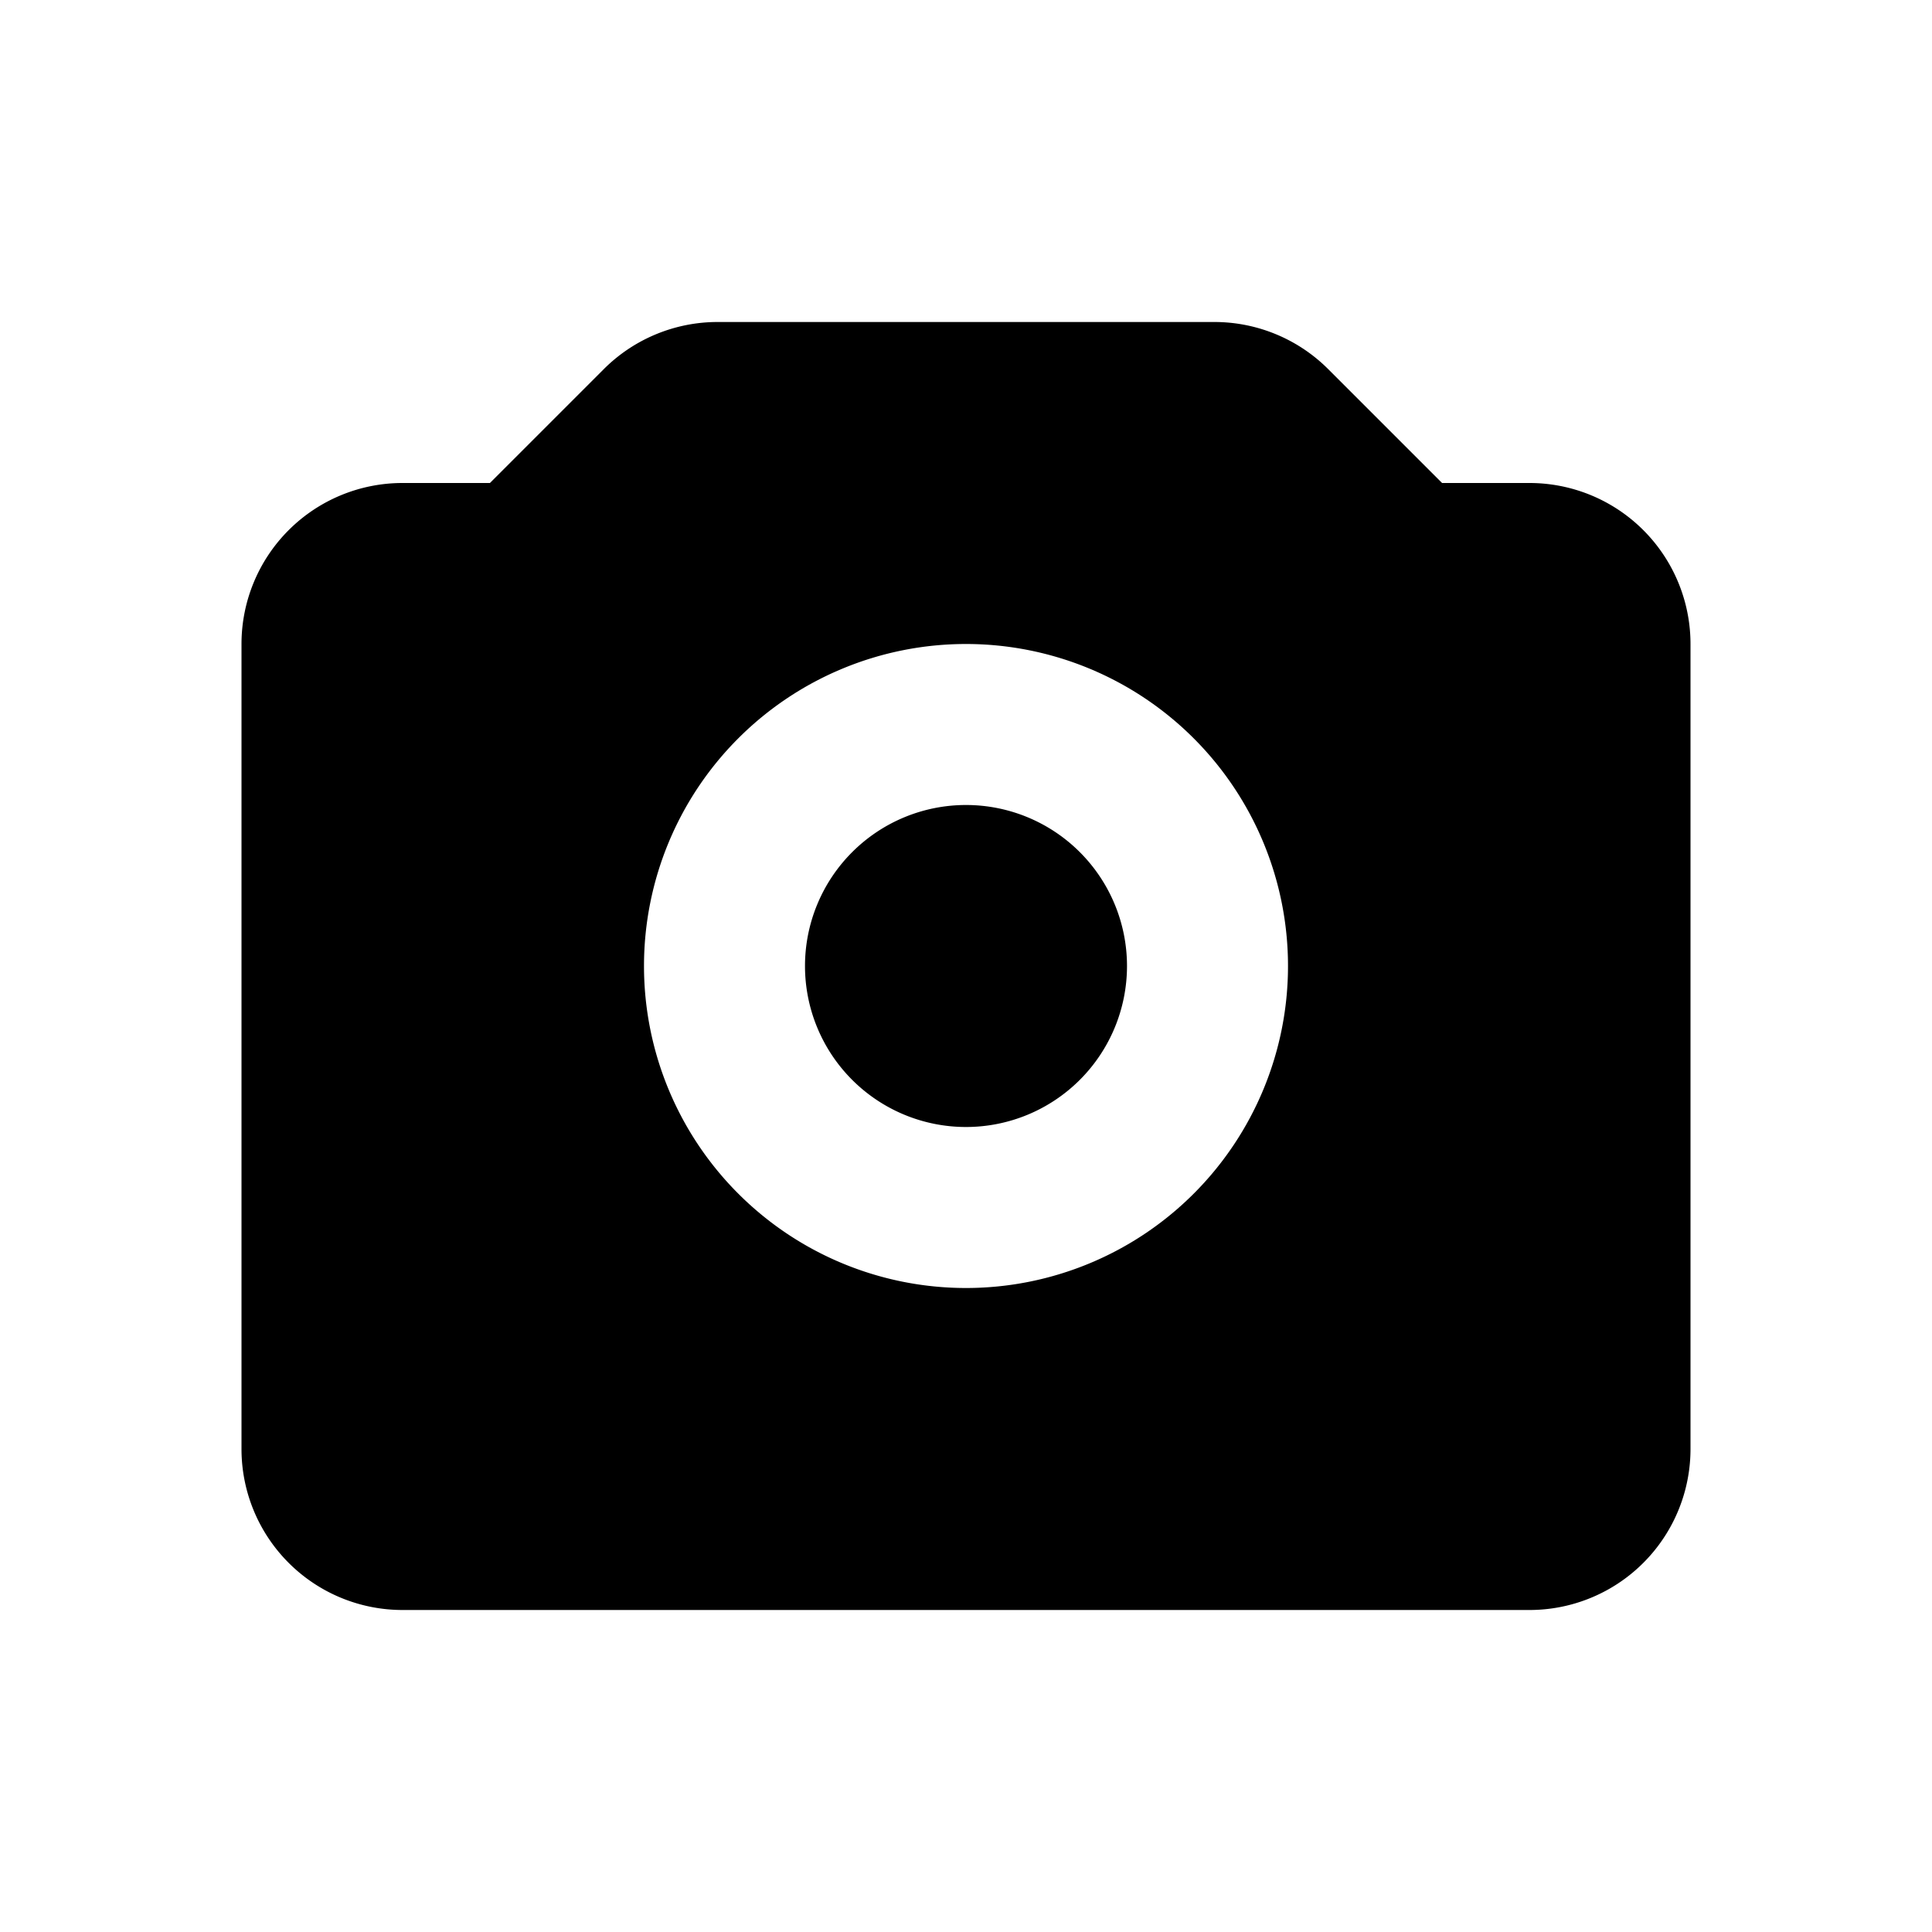
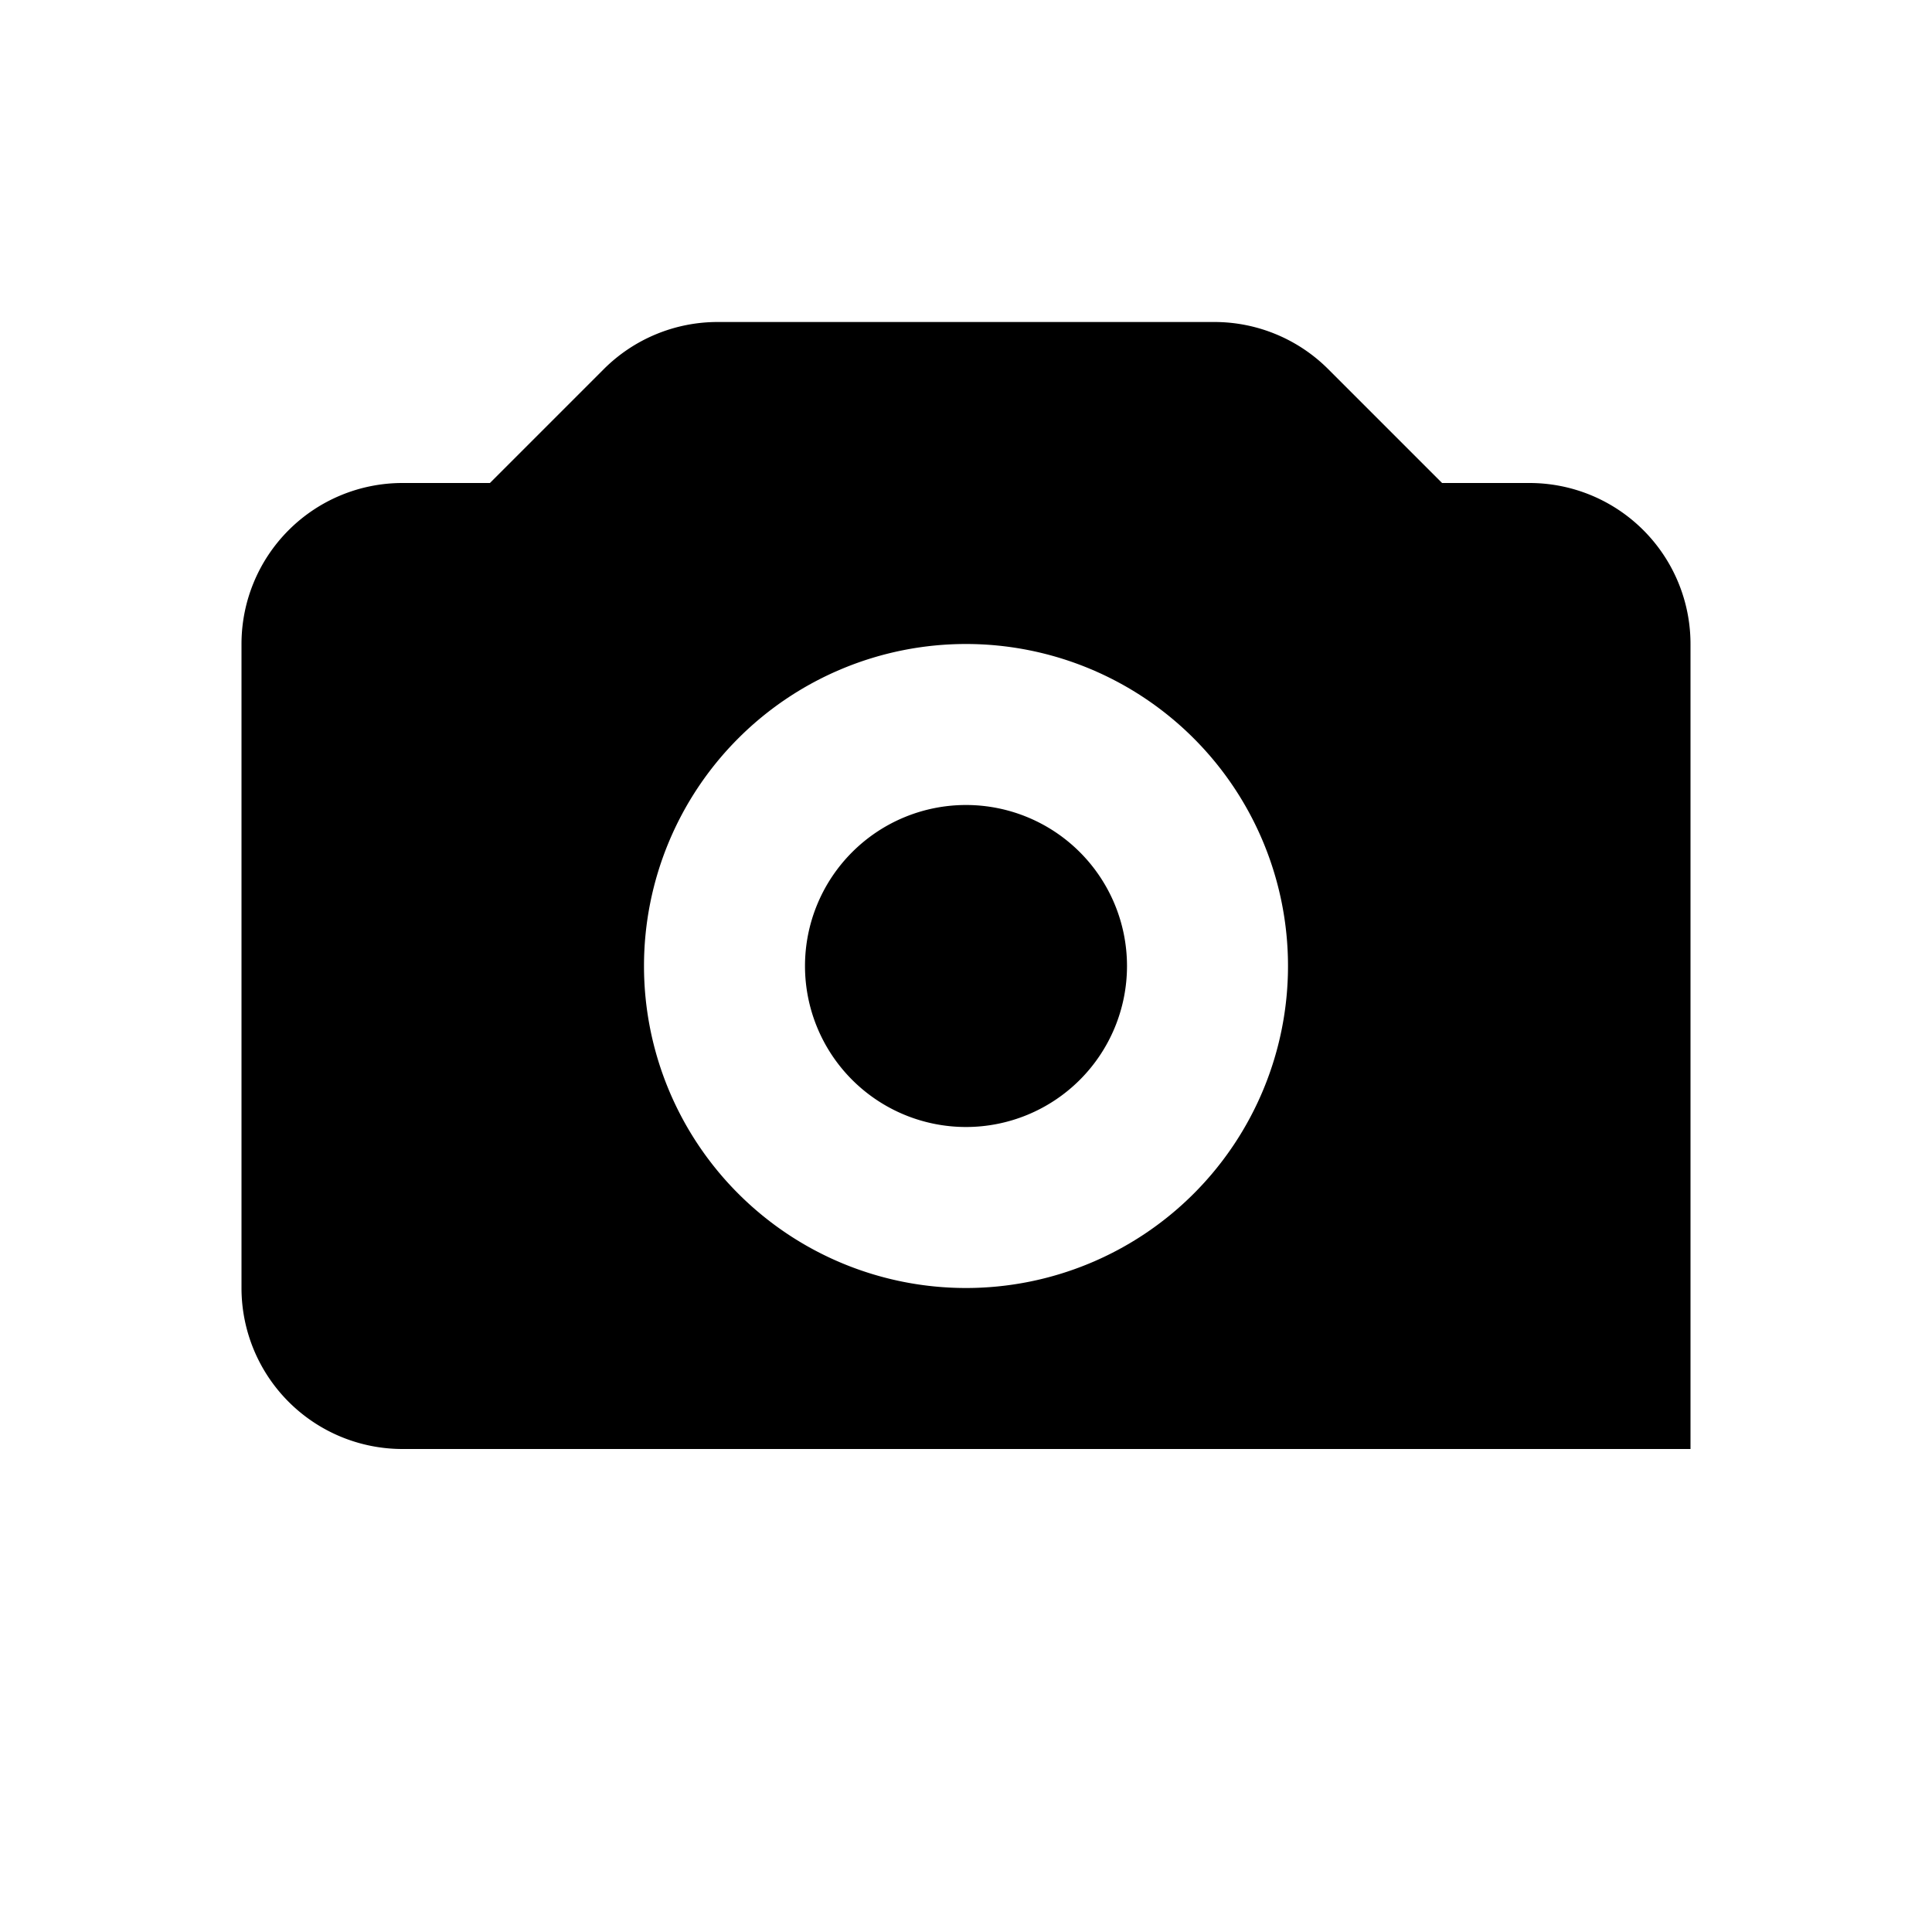
<svg xmlns="http://www.w3.org/2000/svg" width="800" height="800" viewBox="0 0 24 24">
-   <path fill="currentColor" fill-rule="evenodd" d="M7.5 4.586A2 2 0 0 1 8.914 4h6.172a2 2 0 0 1 1.414.586L17.914 6H19a2 2 0 0 1 2 2v10a2 2 0 0 1-2 2H5a2 2 0 0 1-2-2V8a2 2 0 0 1 2-2h1.086zM10 12a2 2 0 1 1 4 0a2 2 0 0 1-4 0m2-4a4 4 0 1 0 0 8a4 4 0 0 0 0-8" clip-rule="evenodd" />
+   <path fill="currentColor" fill-rule="evenodd" d="M7.5 4.586A2 2 0 0 1 8.914 4h6.172a2 2 0 0 1 1.414.586L17.914 6H19a2 2 0 0 1 2 2v10H5a2 2 0 0 1-2-2V8a2 2 0 0 1 2-2h1.086zM10 12a2 2 0 1 1 4 0a2 2 0 0 1-4 0m2-4a4 4 0 1 0 0 8a4 4 0 0 0 0-8" clip-rule="evenodd" />
</svg>